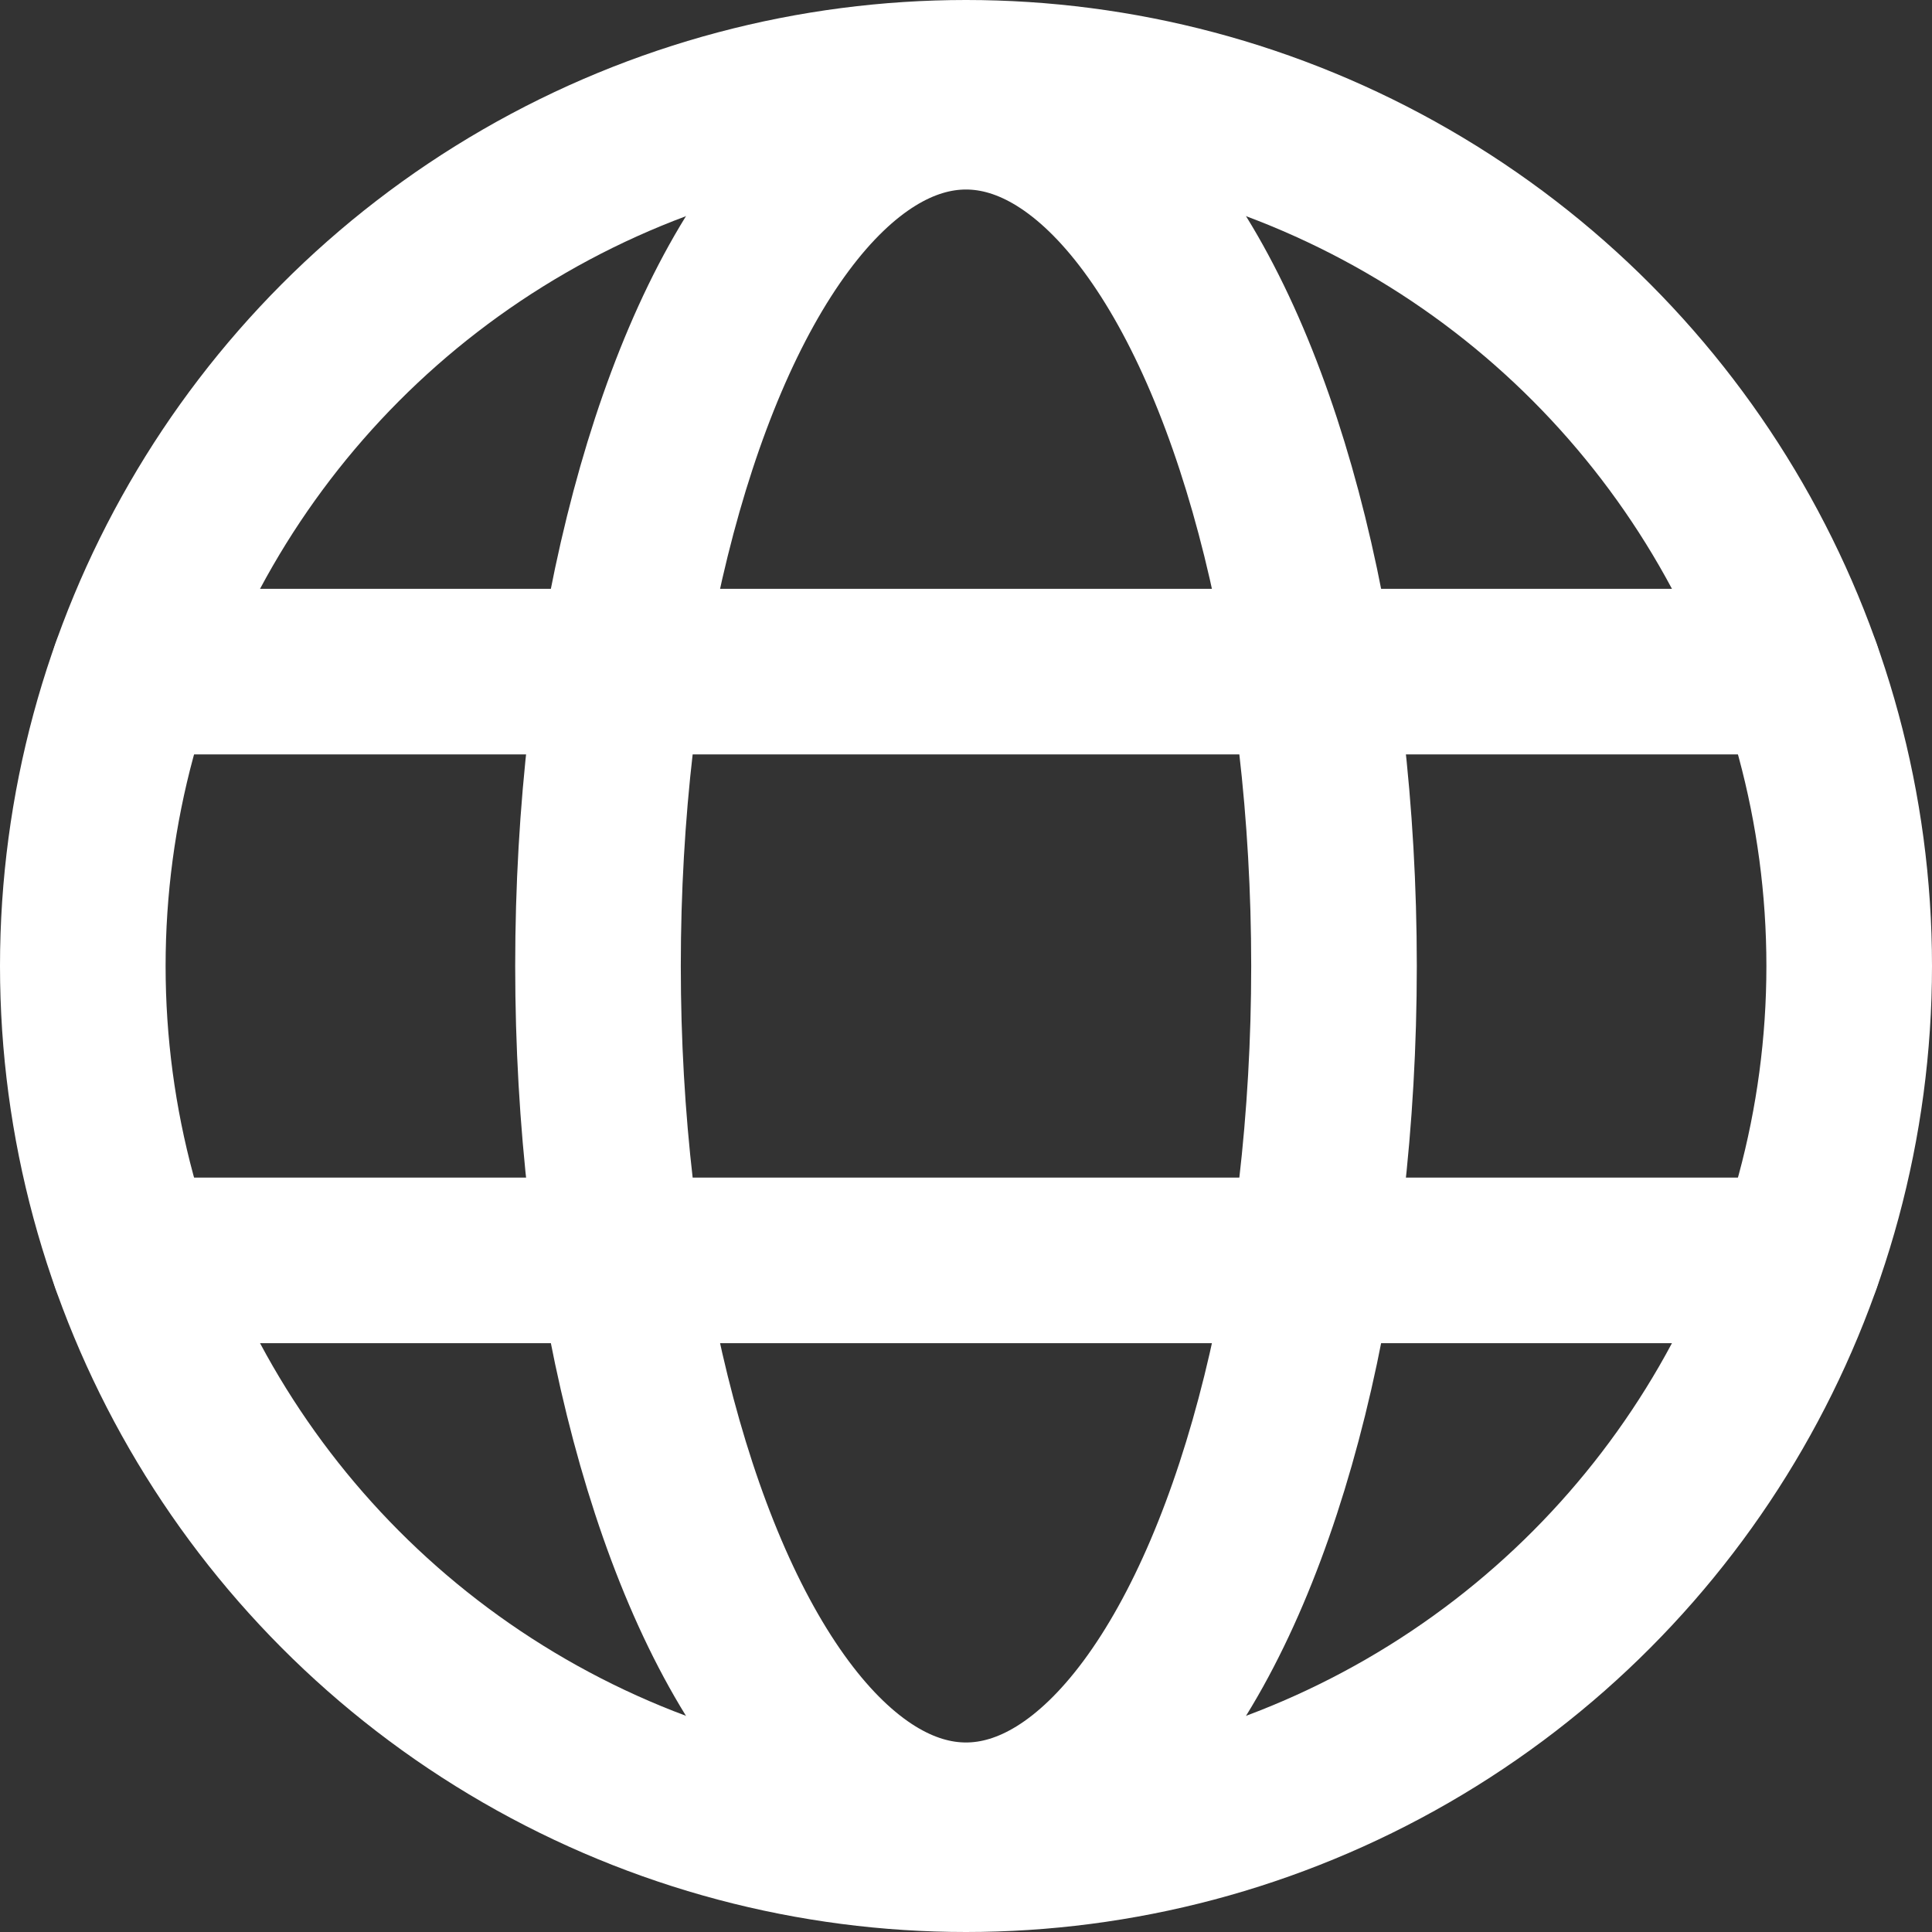
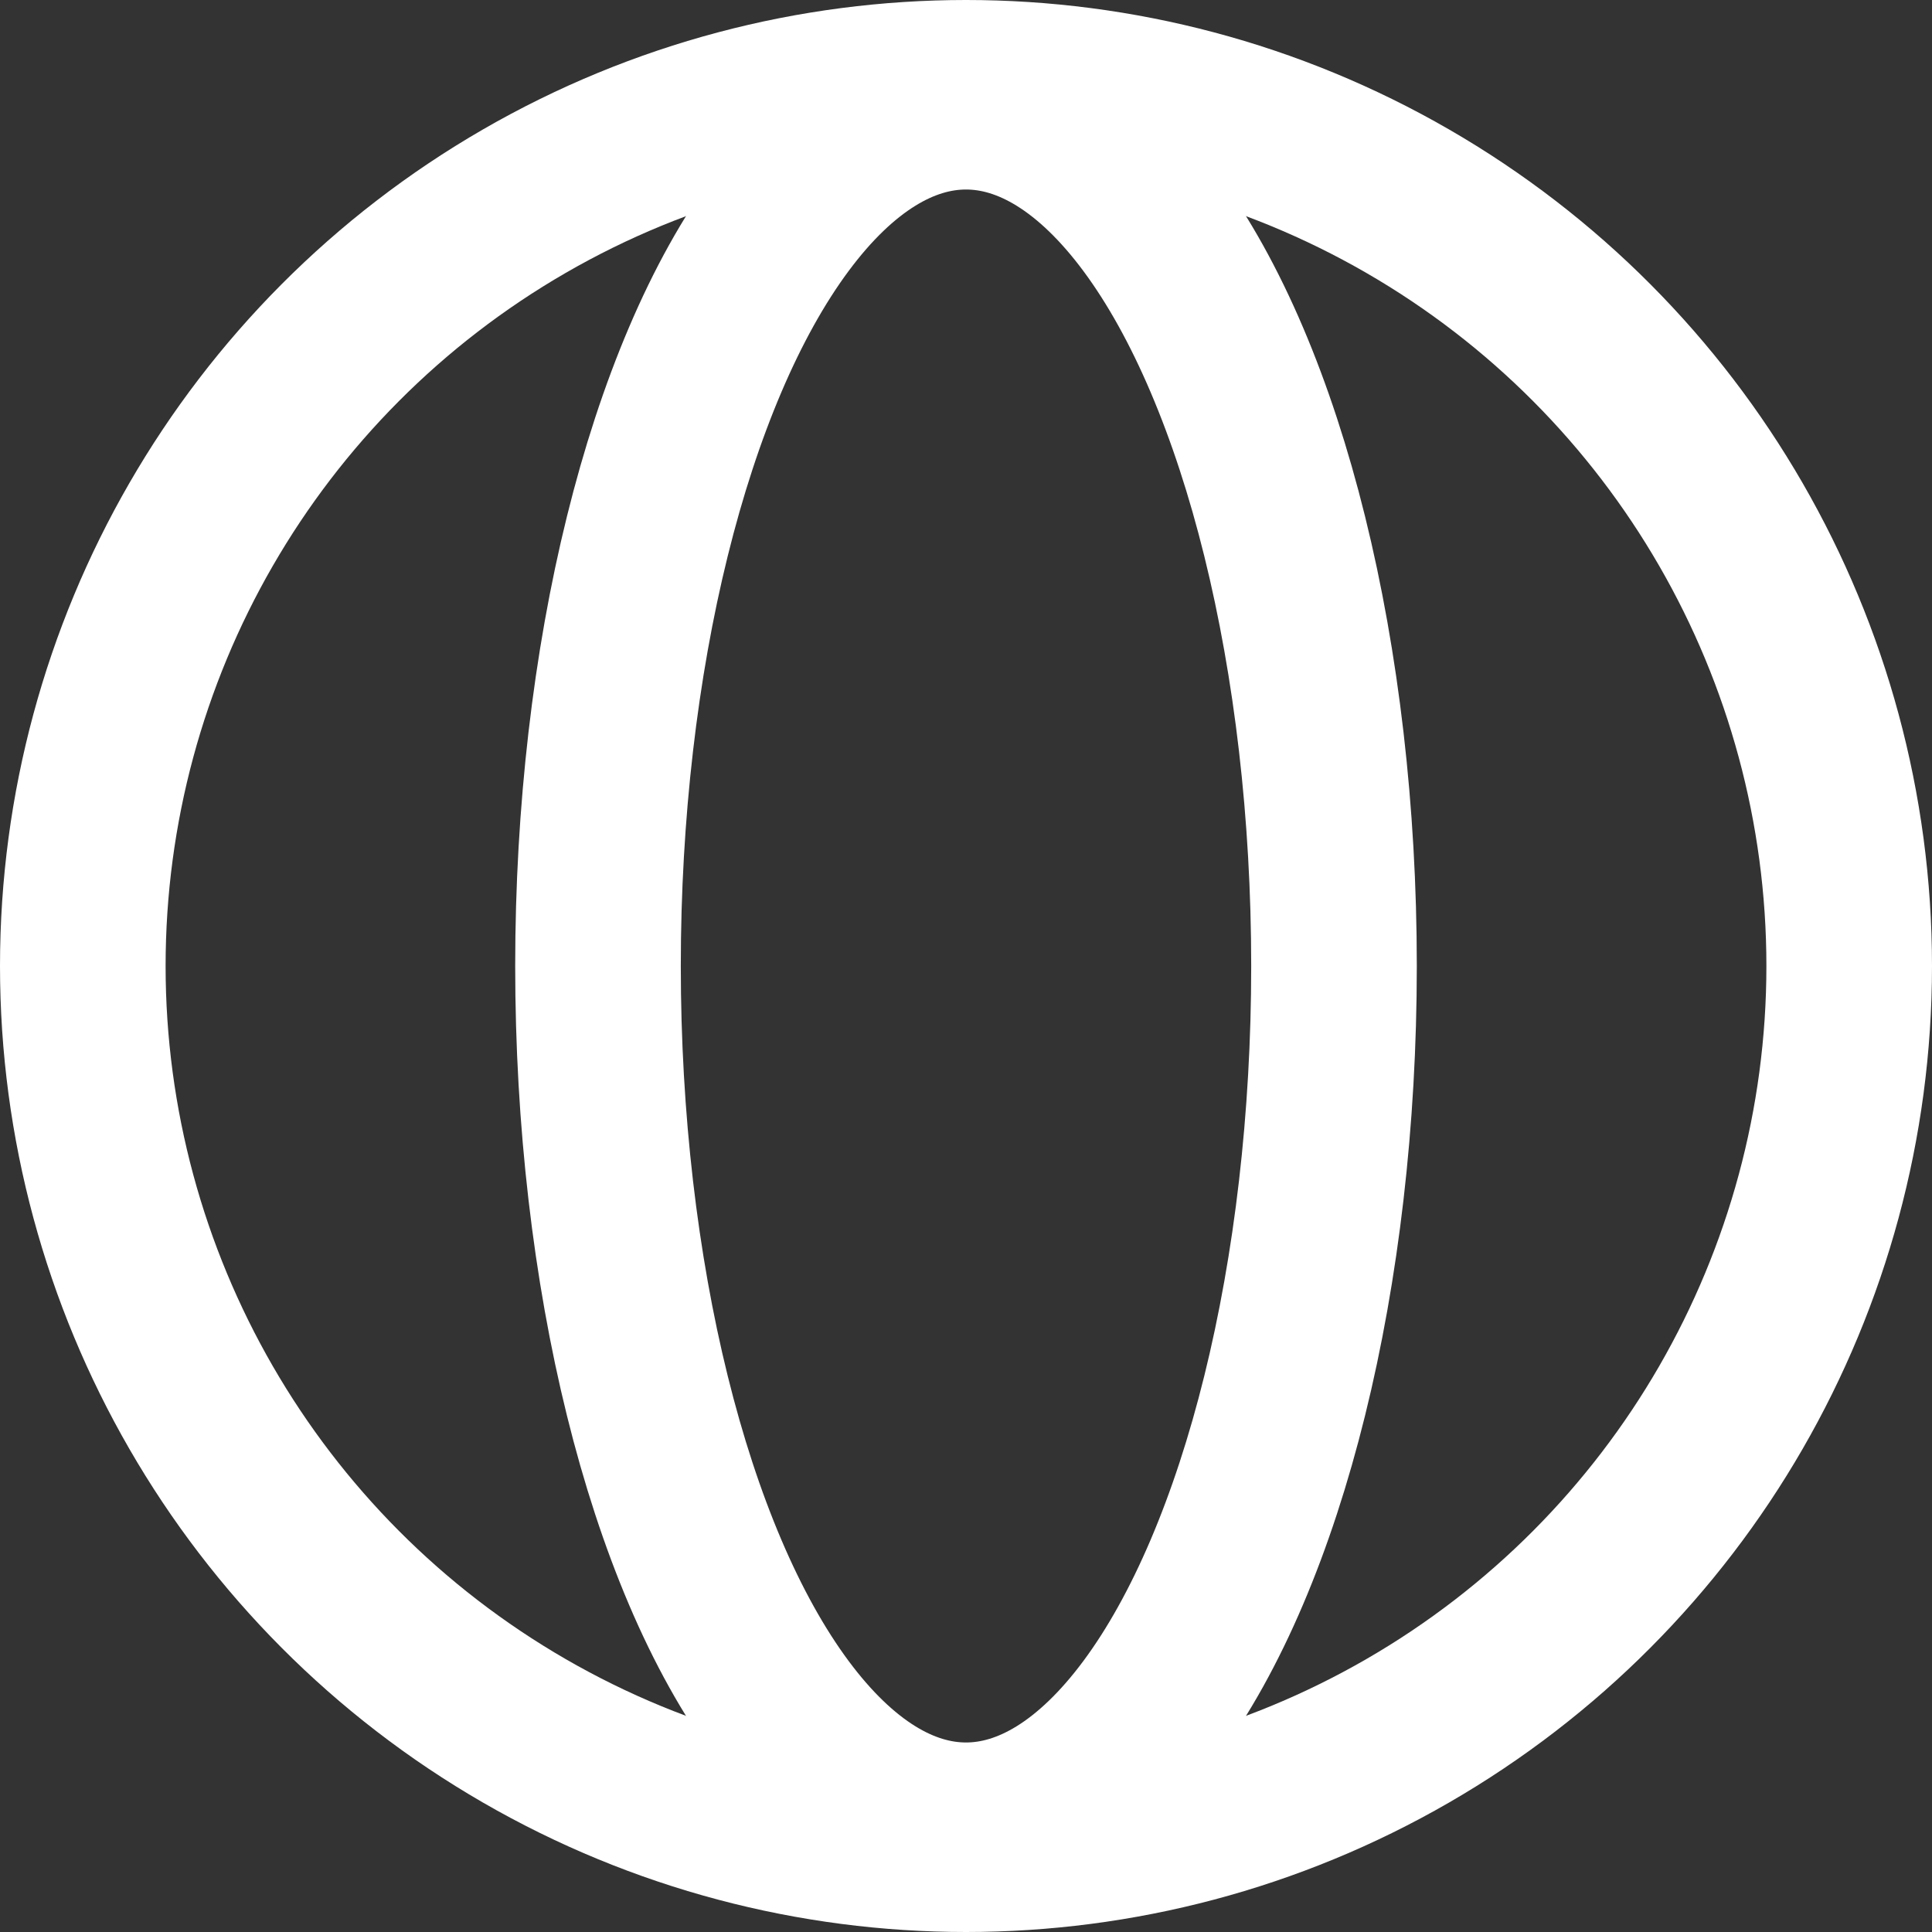
<svg xmlns="http://www.w3.org/2000/svg" id="Layer_1" data-name="Layer 1" viewBox="0 0 210 210">
  <rect x="0" y="0" width="210" height="210" fill="#333333" stroke="none" />
  <defs>
    <style>.cls-1,.cls-2{fill:none;stroke:#fff;stroke-width:18px;}.cls-1{stroke-miterlimit:10;}.cls-2{stroke-linecap:round;stroke-linejoin:round;}</style>
  </defs>
  <title>globe-white</title>
  <circle class="cls-1" cx="105" cy="105" r="96" />
-   <line class="cls-2" x1="14.5" y1="73" x2="195.5" y2="73" />
-   <line class="cls-2" x1="14.5" y1="137" x2="195.5" y2="137" />
  <ellipse class="cls-1" cx="105" cy="105" rx="40" ry="93.4" />
</svg>